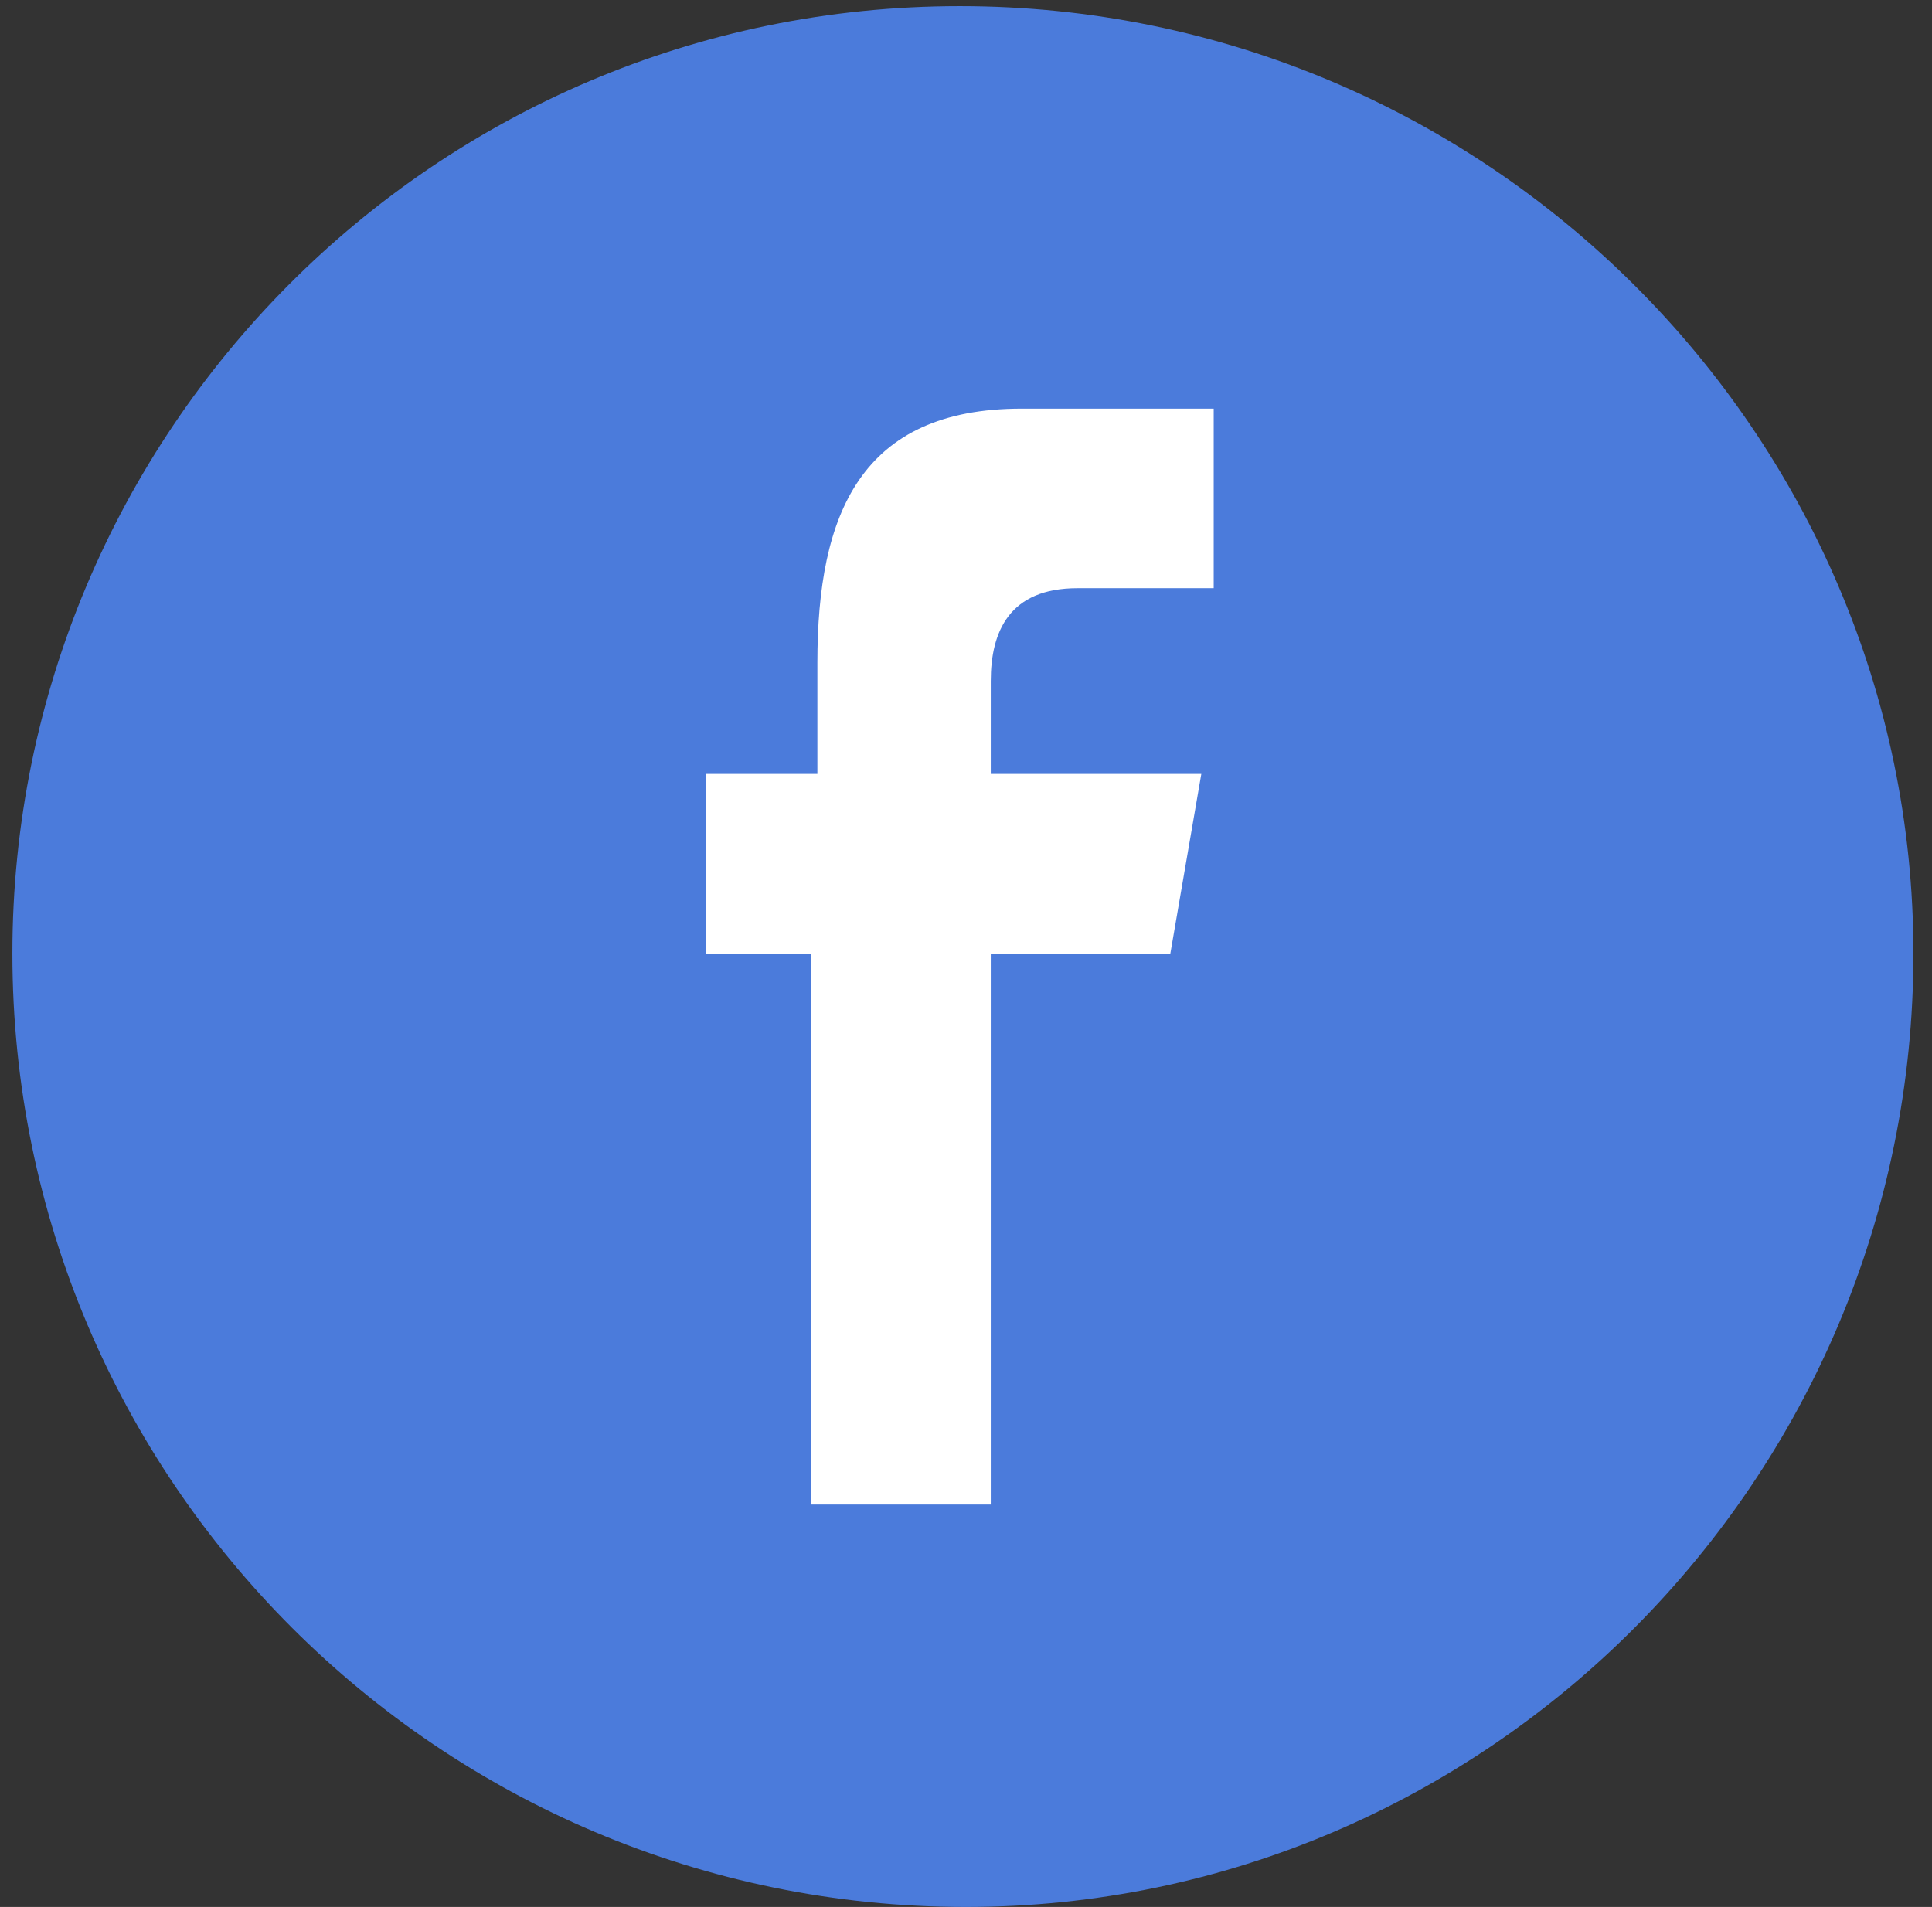
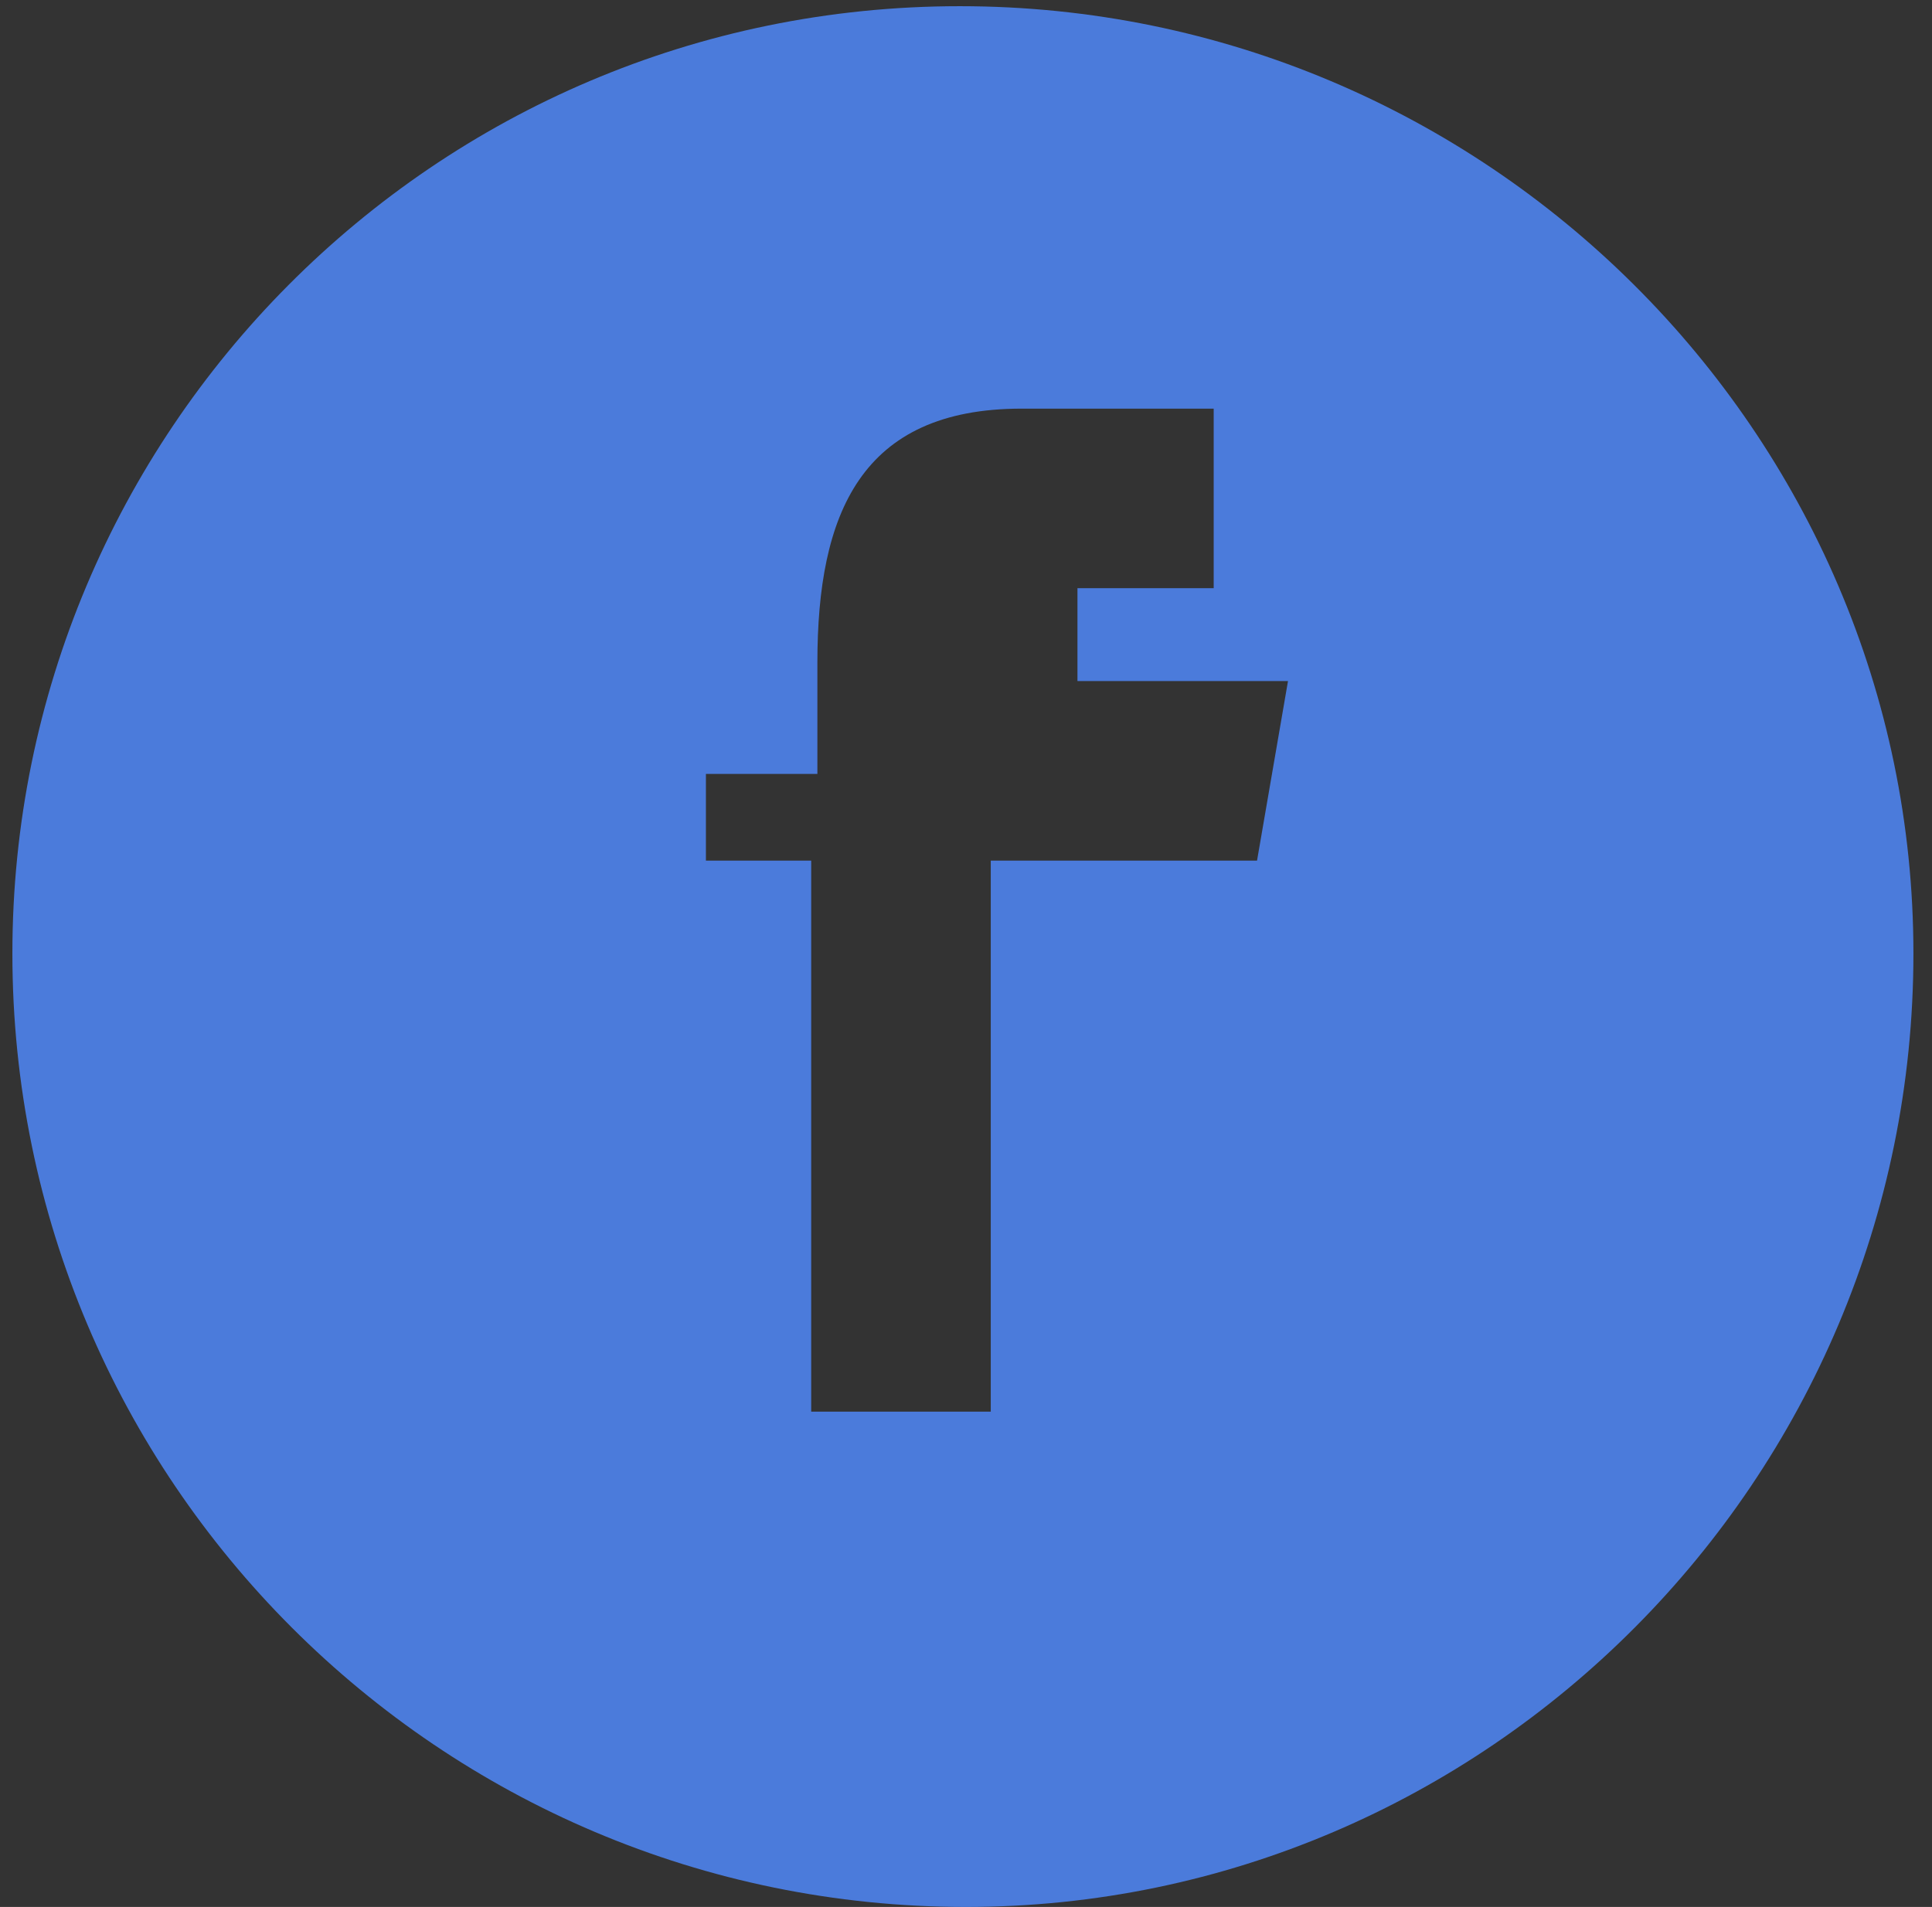
<svg xmlns="http://www.w3.org/2000/svg" version="1.1" id="Layer_1" x="0px" y="0px" width="31.2px" height="30.8px" viewBox="0 0 31.2 30.8" style="enable-background:new 0 0 31.2 30.8;" xml:space="preserve">
  <rect x="0" y="0" width="31.2" height="30.8" fill="#333333" stroke="none" />
  <style type="text/css">
	.st0{fill:#FFFFFF;}
	.st1{fill:#4B7BDB;}
</style>
-   <circle class="st0" cx="15.5" cy="15" r="10.4" />
  <g>
-     <path class="st1" d="M30.9,15.4C30.9,7,24,0.1,15.5,0.1S0.2,7,0.2,15.4c0,8.5,6.9,15.4,15.4,15.4C24,30.8,30.9,23.9,30.9,15.4z    M11.4,15.4v-2.9h1.8v-1.8c0-2.4,0.7-4.1,3.3-4.1h3.1v2.9h-2.2c-1.1,0-1.4,0.7-1.4,1.5v1.5h3.4l-0.5,2.9H16v8.9h-2.9v-8.9H11.4z" />
+     <path class="st1" d="M30.9,15.4C30.9,7,24,0.1,15.5,0.1S0.2,7,0.2,15.4c0,8.5,6.9,15.4,15.4,15.4C24,30.8,30.9,23.9,30.9,15.4z    M11.4,15.4v-2.9h1.8v-1.8c0-2.4,0.7-4.1,3.3-4.1h3.1v2.9h-2.2v1.5h3.4l-0.5,2.9H16v8.9h-2.9v-8.9H11.4z" />
  </g>
</svg>